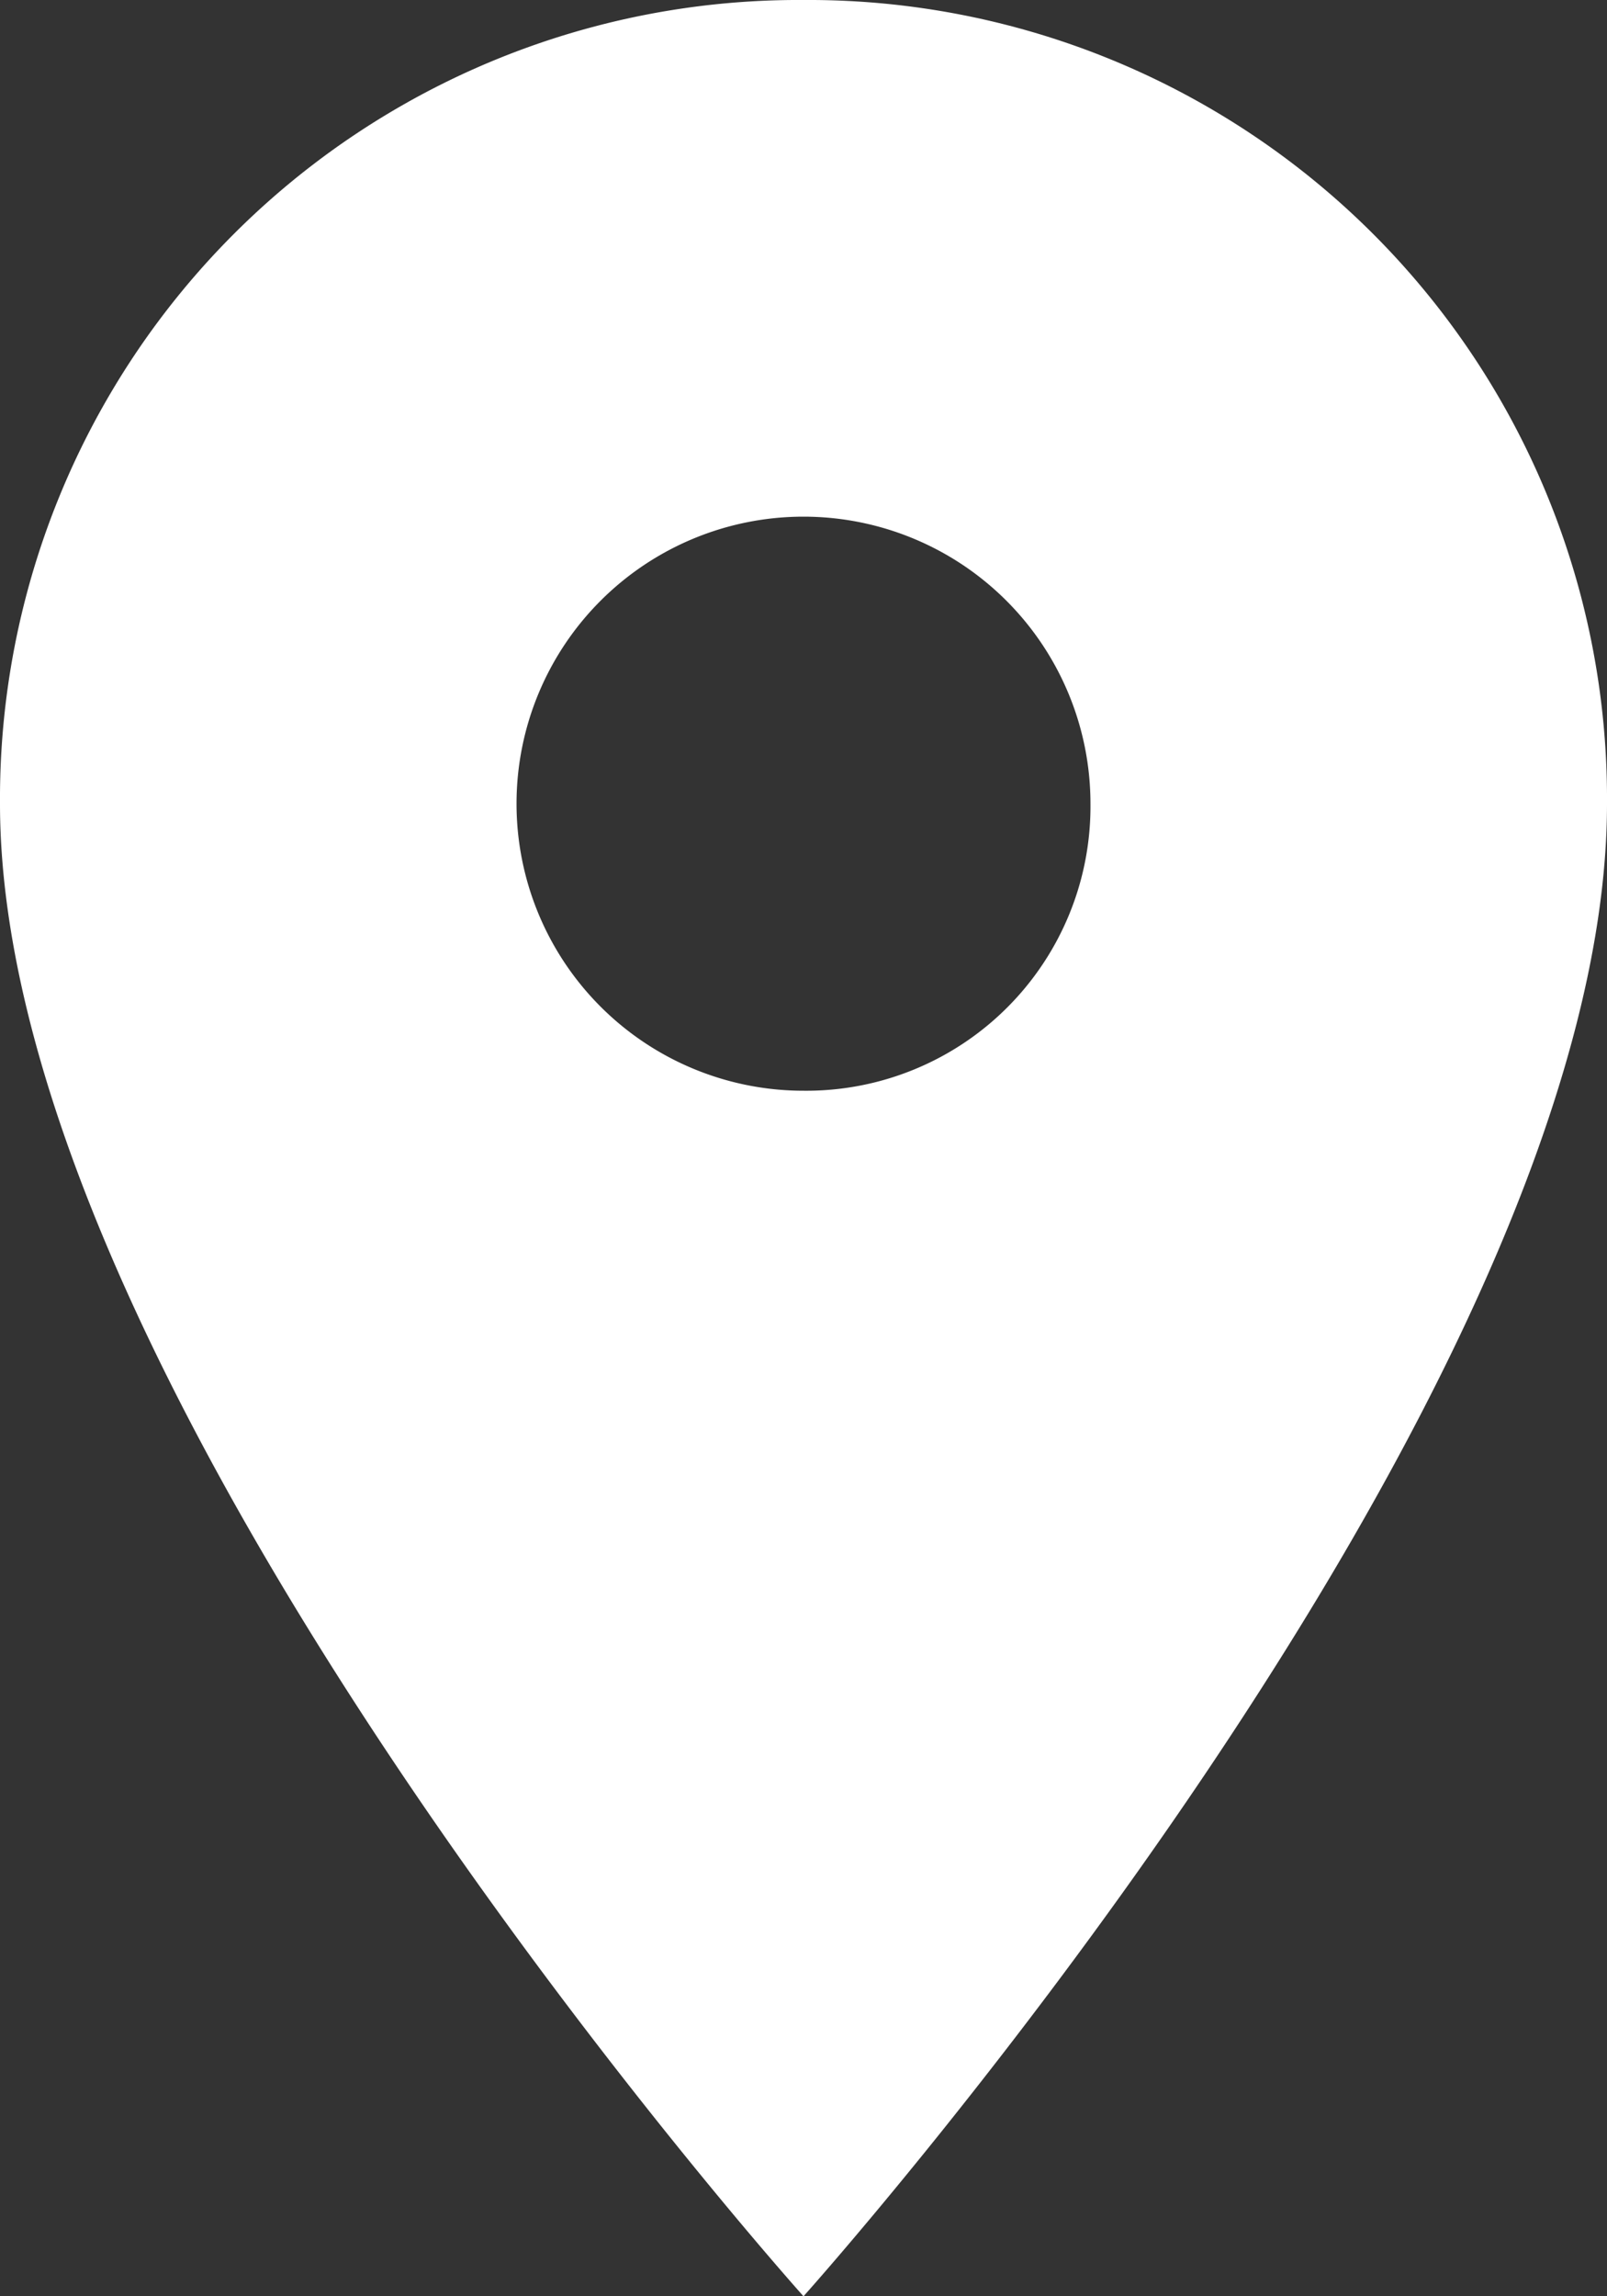
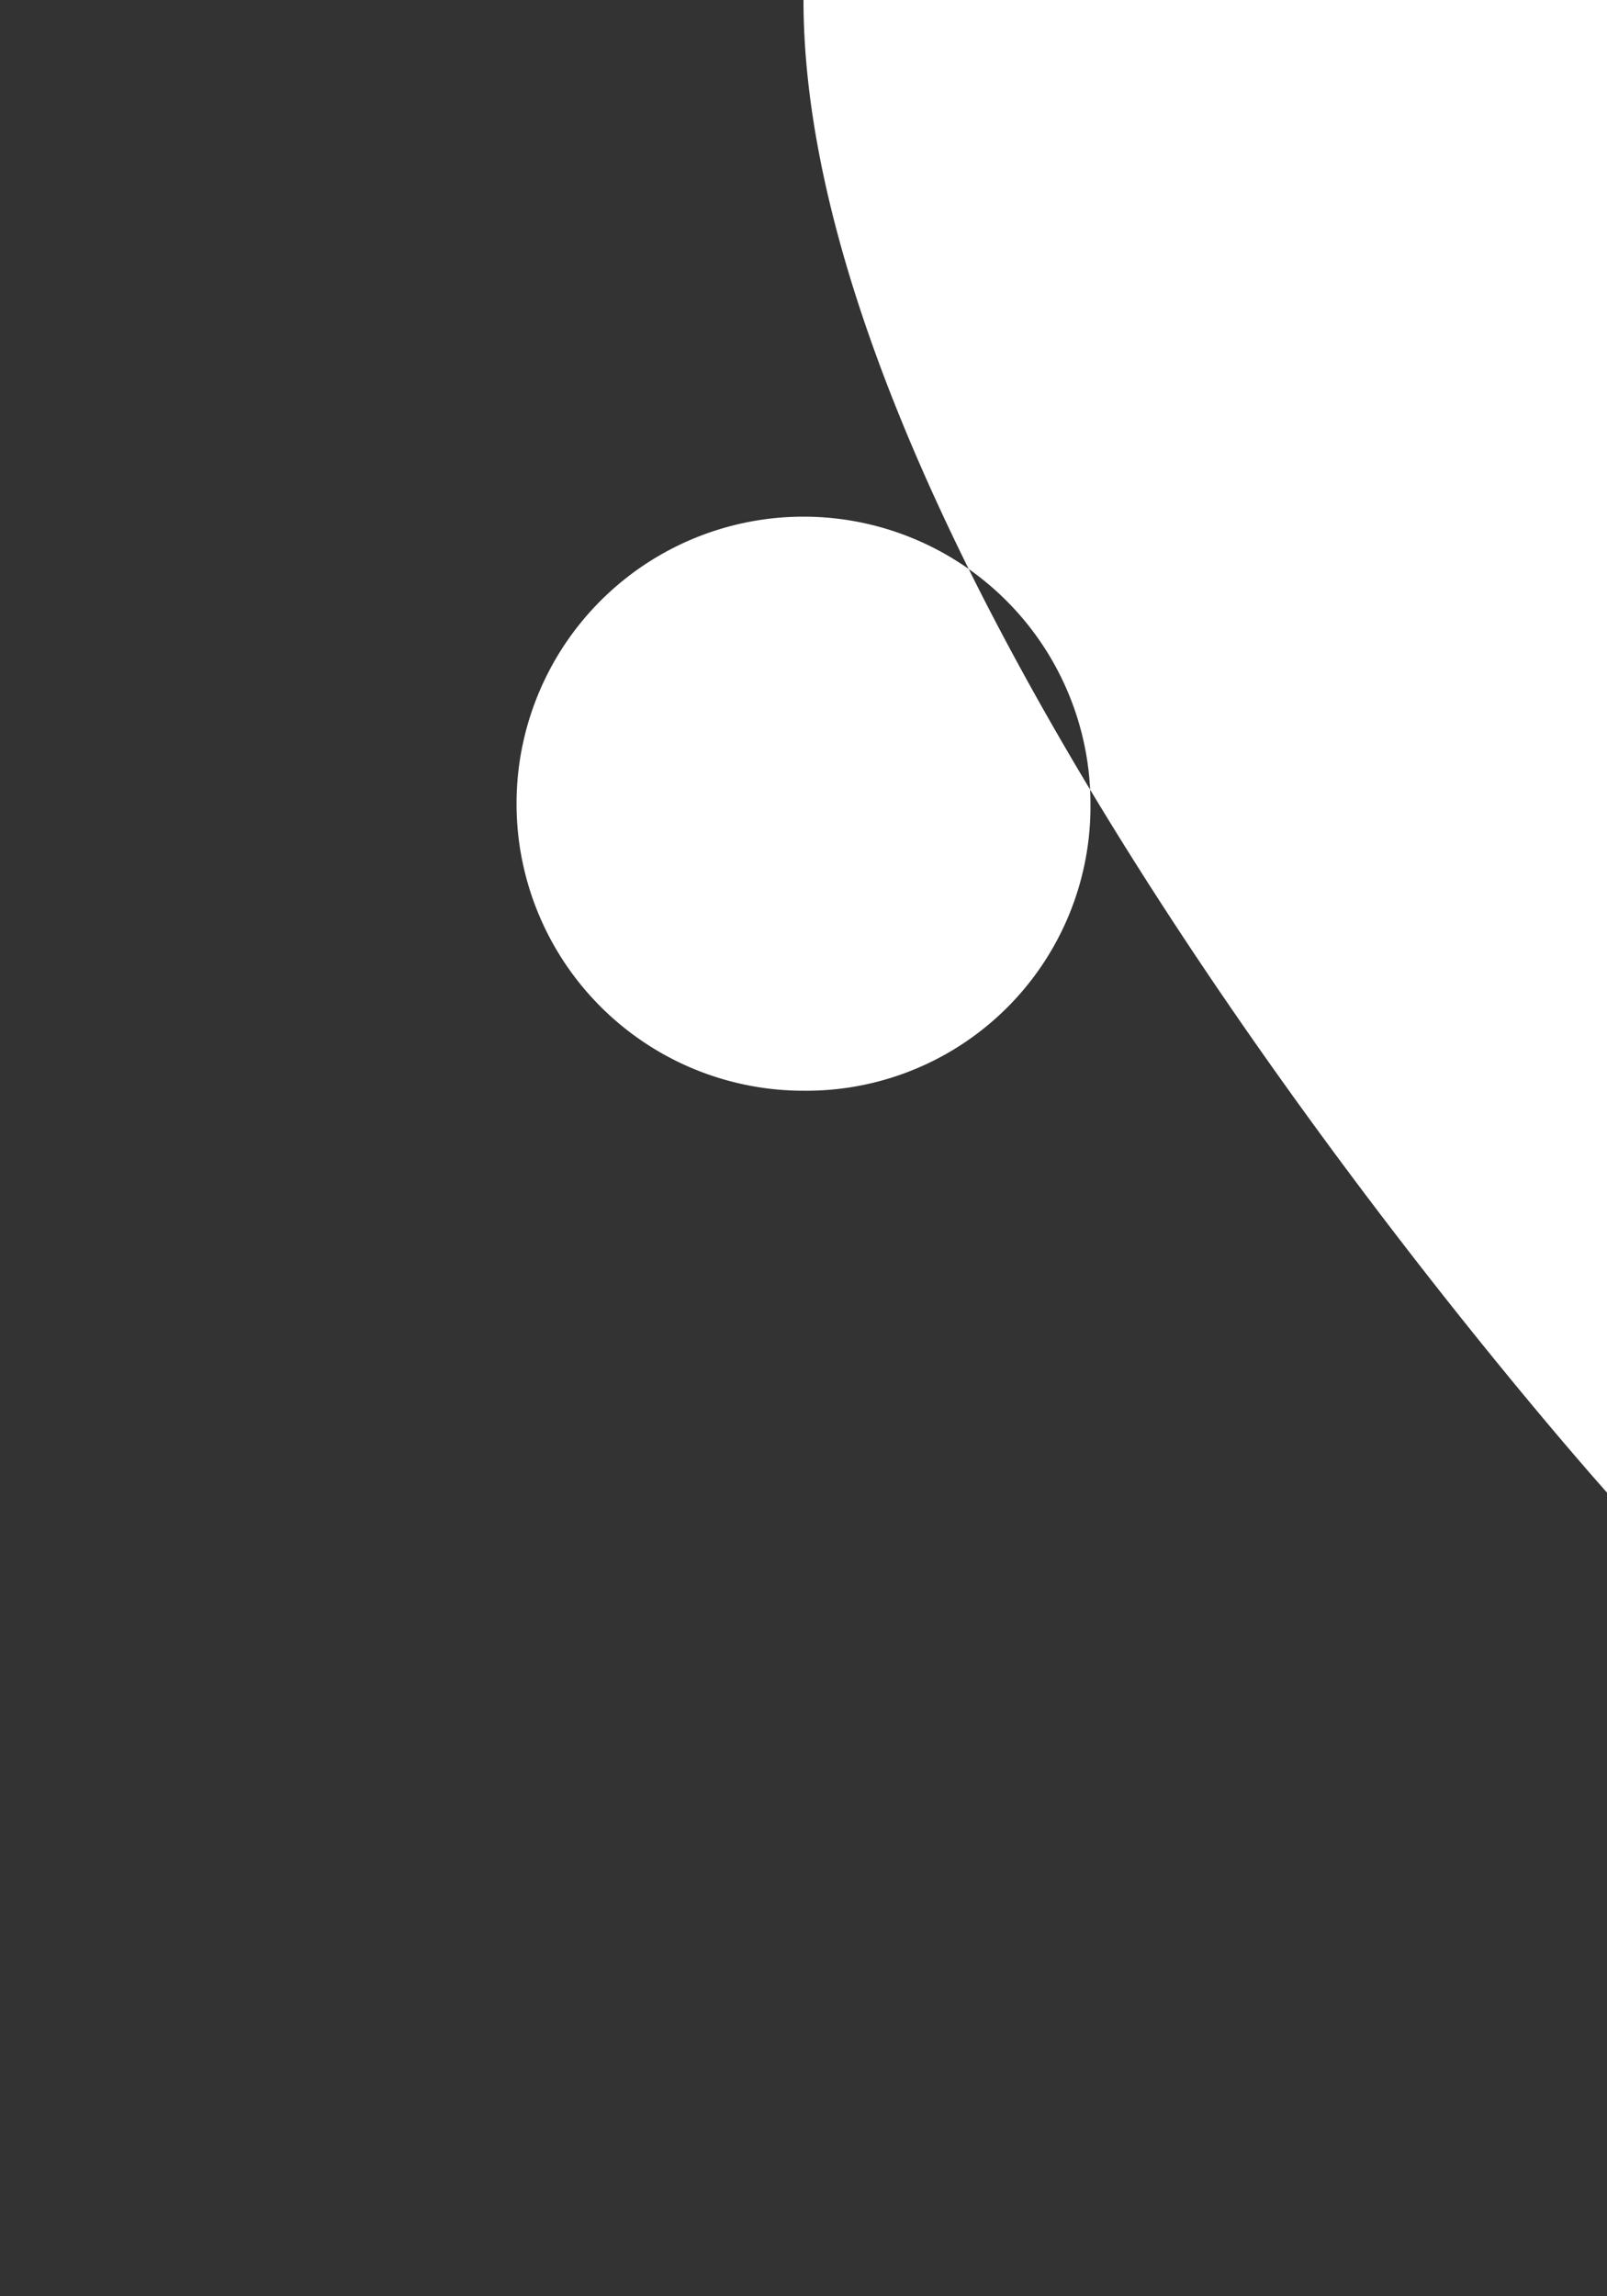
<svg xmlns="http://www.w3.org/2000/svg" width="14" height="20" viewBox="0 0 14 20">
  <rect x="0" y="0" width="14" height="20" fill="#333333" stroke="none" />
  <g id="place" transform="translate(-5 -2)">
-     <path id="Tracciato_471" data-name="Tracciato 471" d="M12,2A6.957,6.957,0,0,0,5,9c0,5.2,7,13,7,13s7-7.8,7-13A6.957,6.957,0,0,0,12,2Zm0,9.5A2.5,2.5,0,1,1,14.5,9,2.476,2.476,0,0,1,12,11.5Z" fill="#fff" />
+     <path id="Tracciato_471" data-name="Tracciato 471" d="M12,2c0,5.2,7,13,7,13s7-7.8,7-13A6.957,6.957,0,0,0,12,2Zm0,9.5A2.5,2.5,0,1,1,14.5,9,2.476,2.476,0,0,1,12,11.5Z" fill="#fff" />
  </g>
</svg>